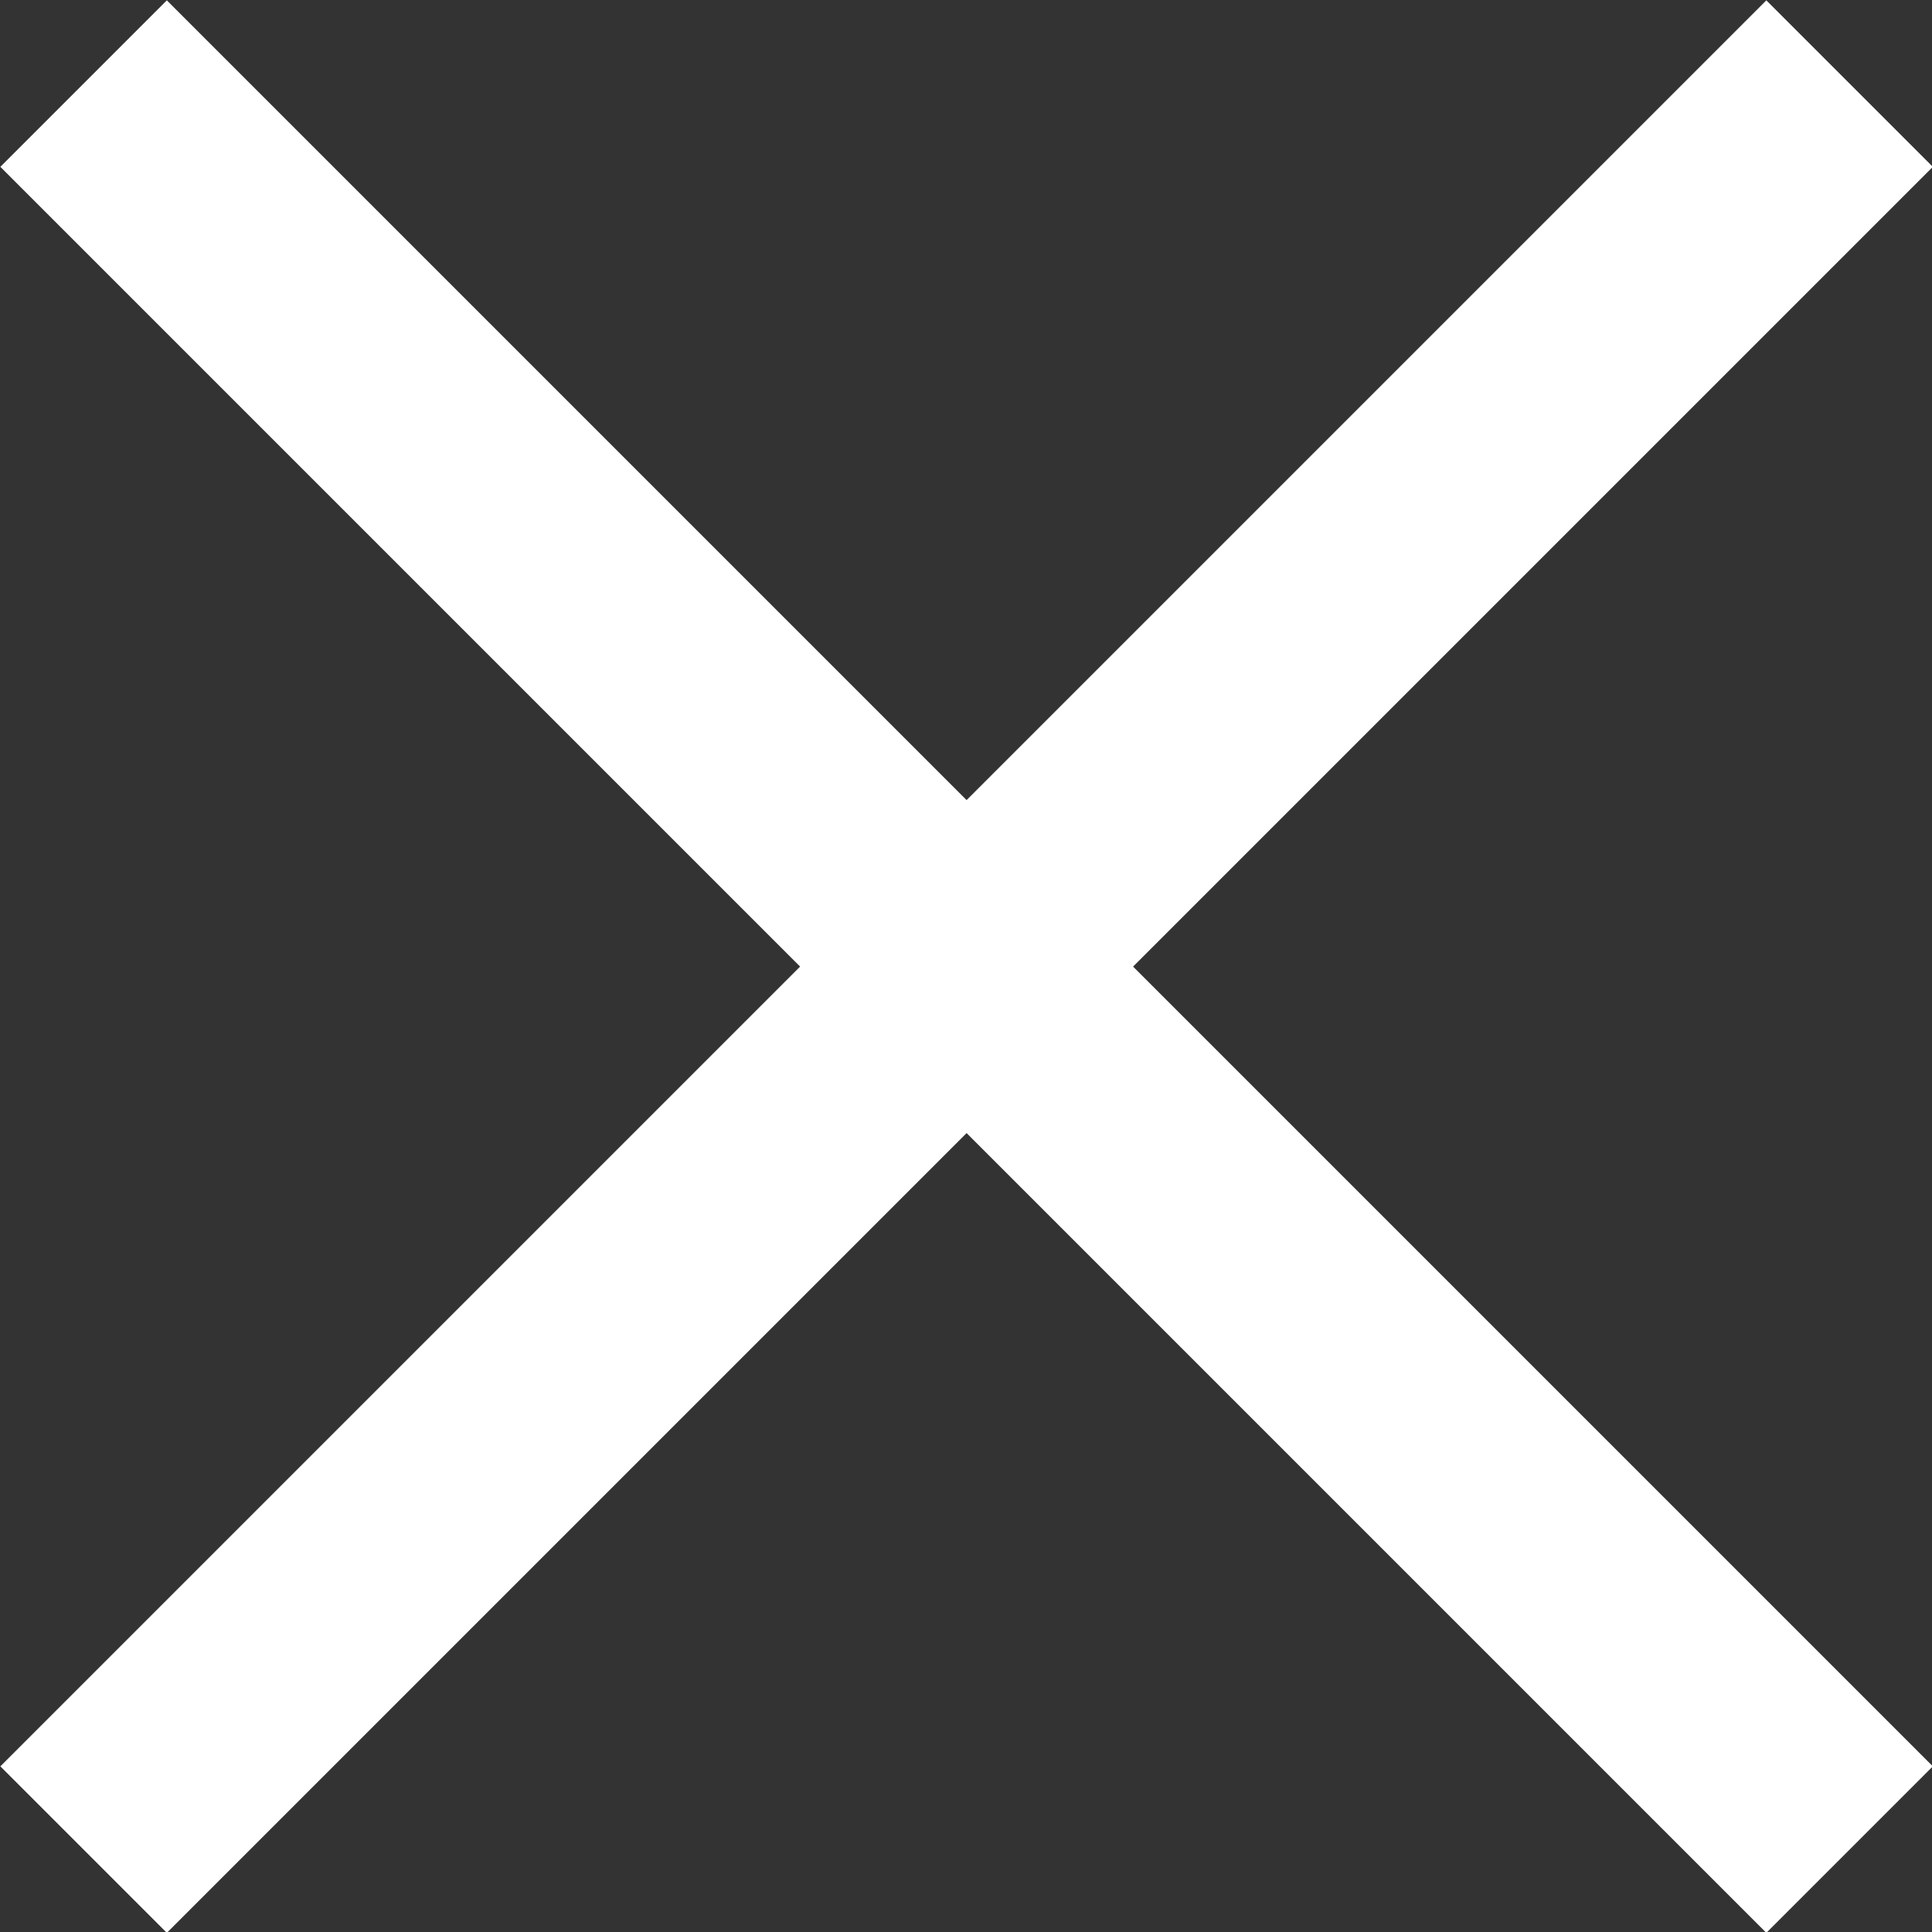
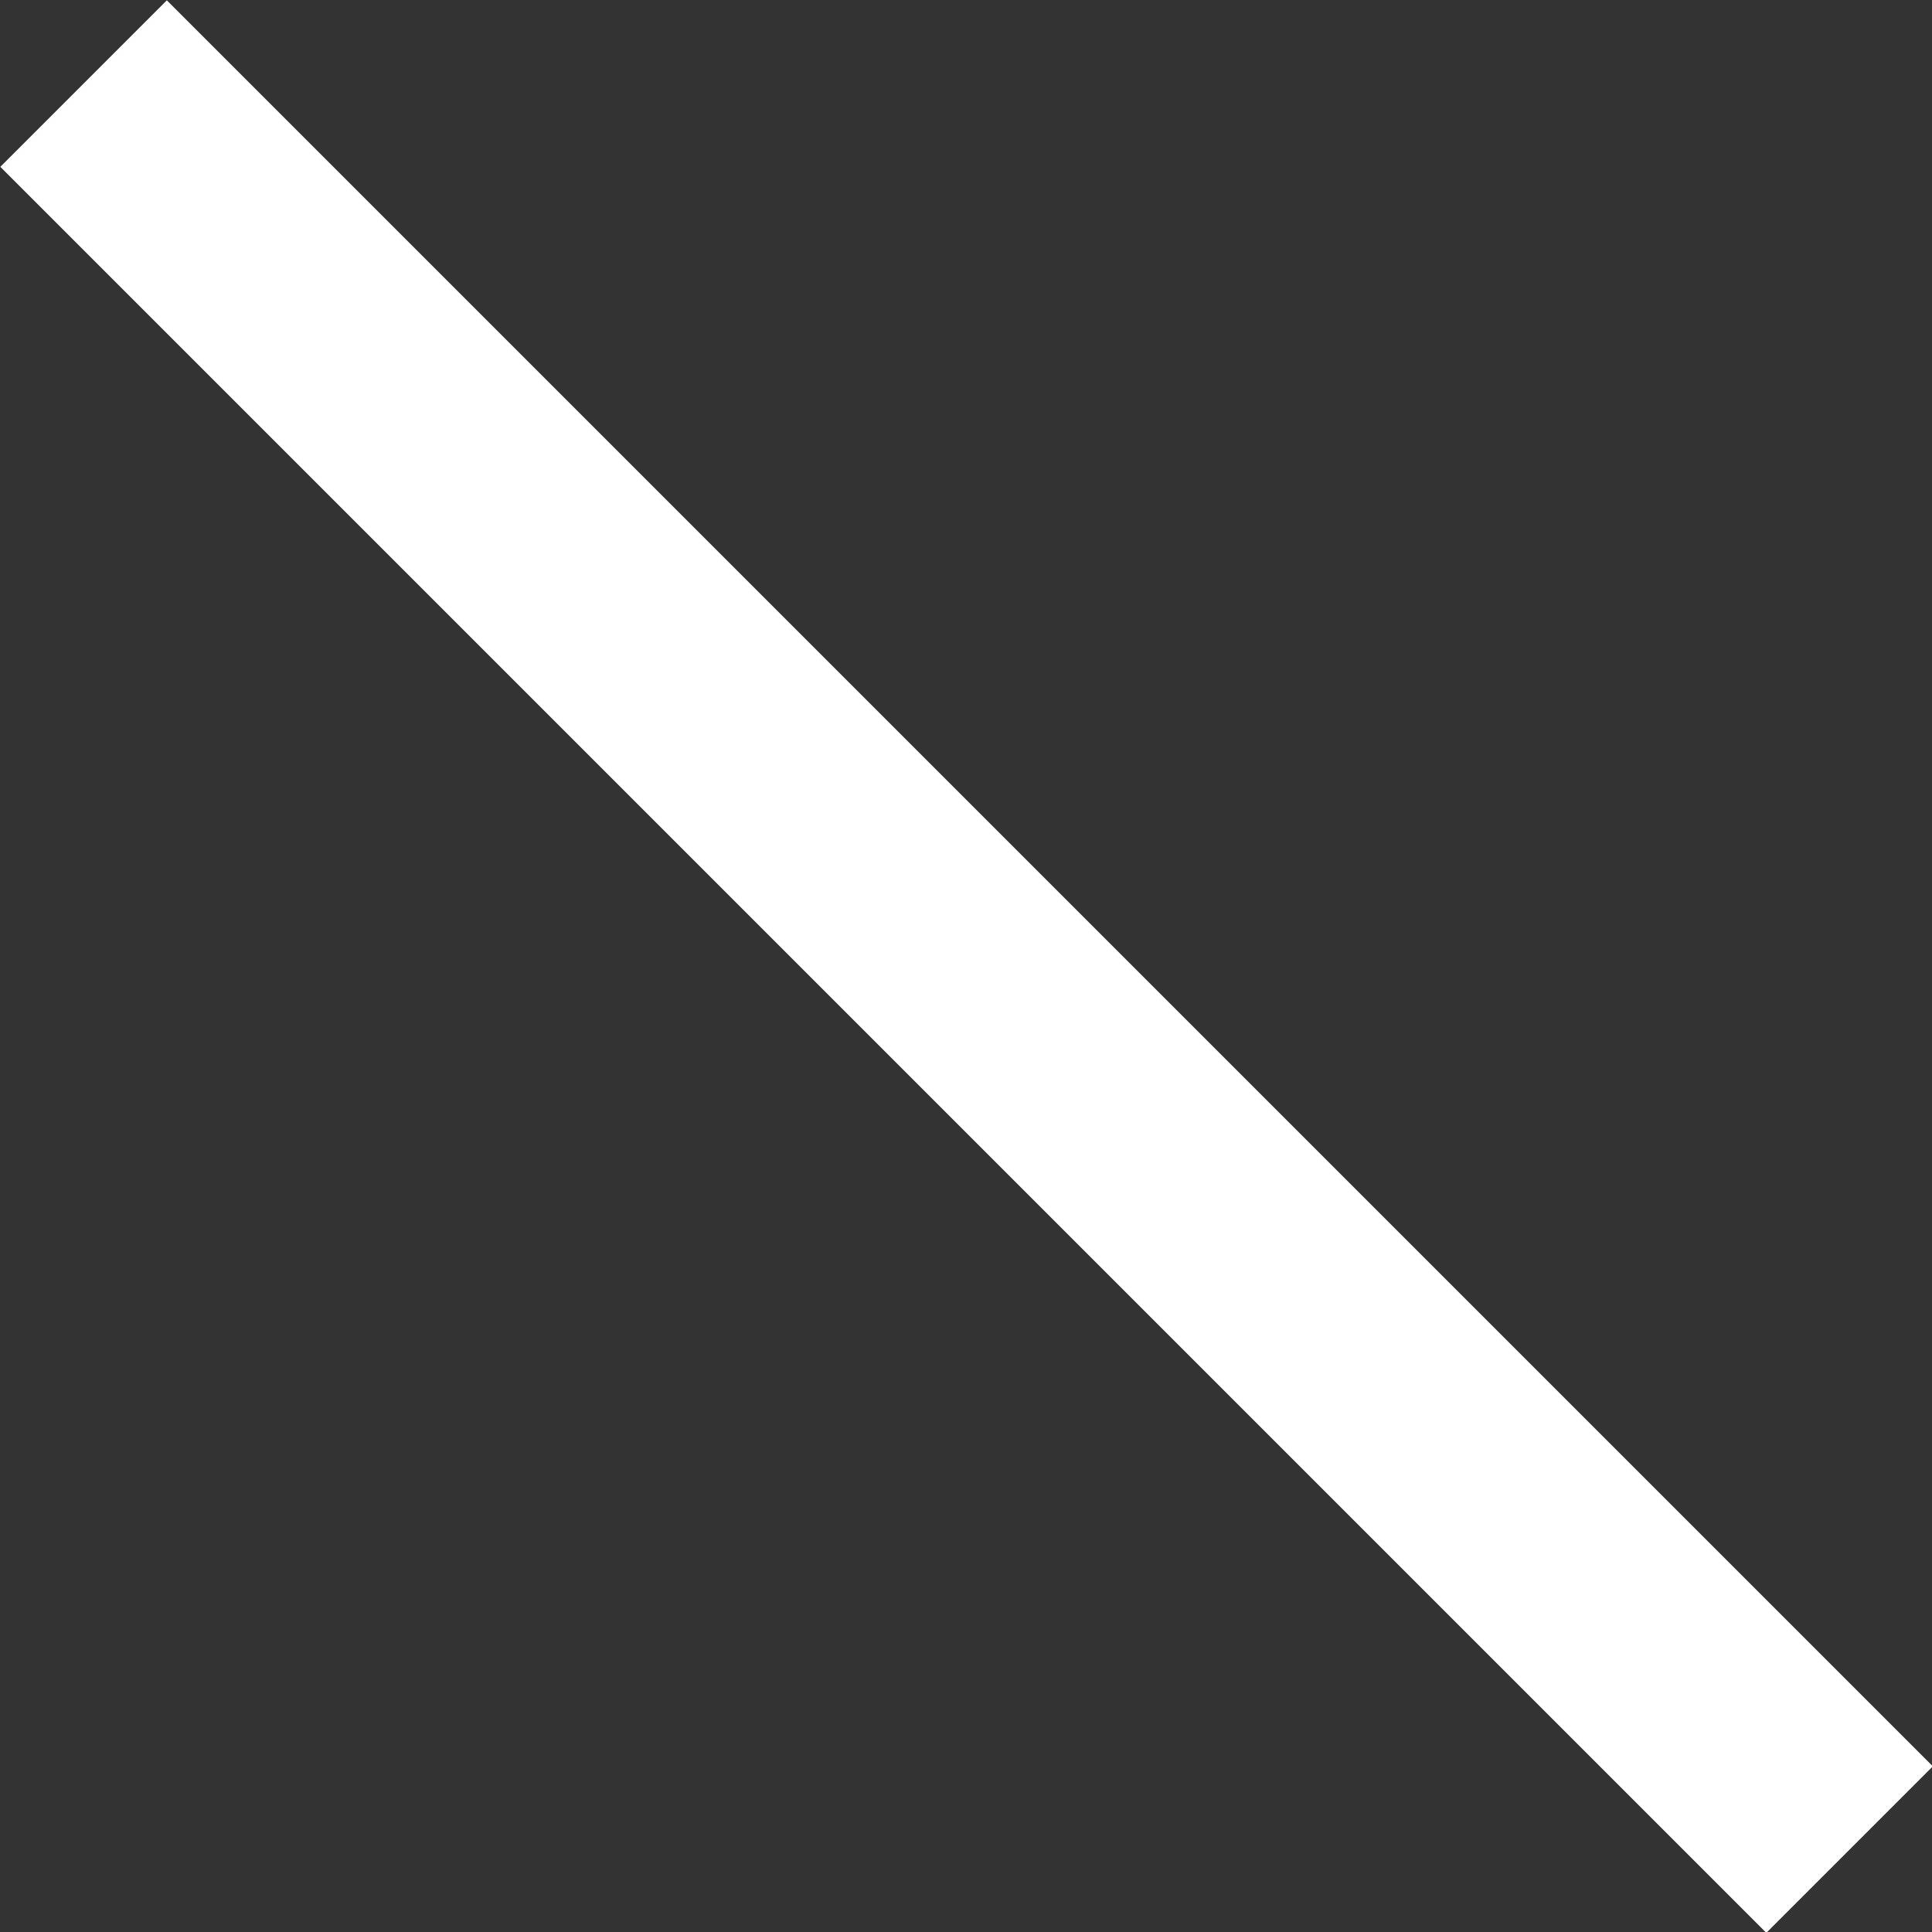
<svg xmlns="http://www.w3.org/2000/svg" version="1.1" id="Layer_1" x="0px" y="0px" viewBox="0 0 16.41 16.41" style="enable-background:new 0 0 16.41 16.41;" xml:space="preserve">
  <rect x="0" y="0" width="16.41" height="16.41" fill="#333333" stroke="none" />
  <style type="text/css">
	.st0{fill:none;stroke:#FFFFFF;stroke-width:2;stroke-miterlimit:10;}
</style>
  <g>
-     <line class="st0" x1="15.71" y1="0.71" x2="0.71" y2="15.71" />
    <line class="st0" x1="0.71" y1="0.71" x2="15.71" y2="15.71" />
  </g>
</svg>